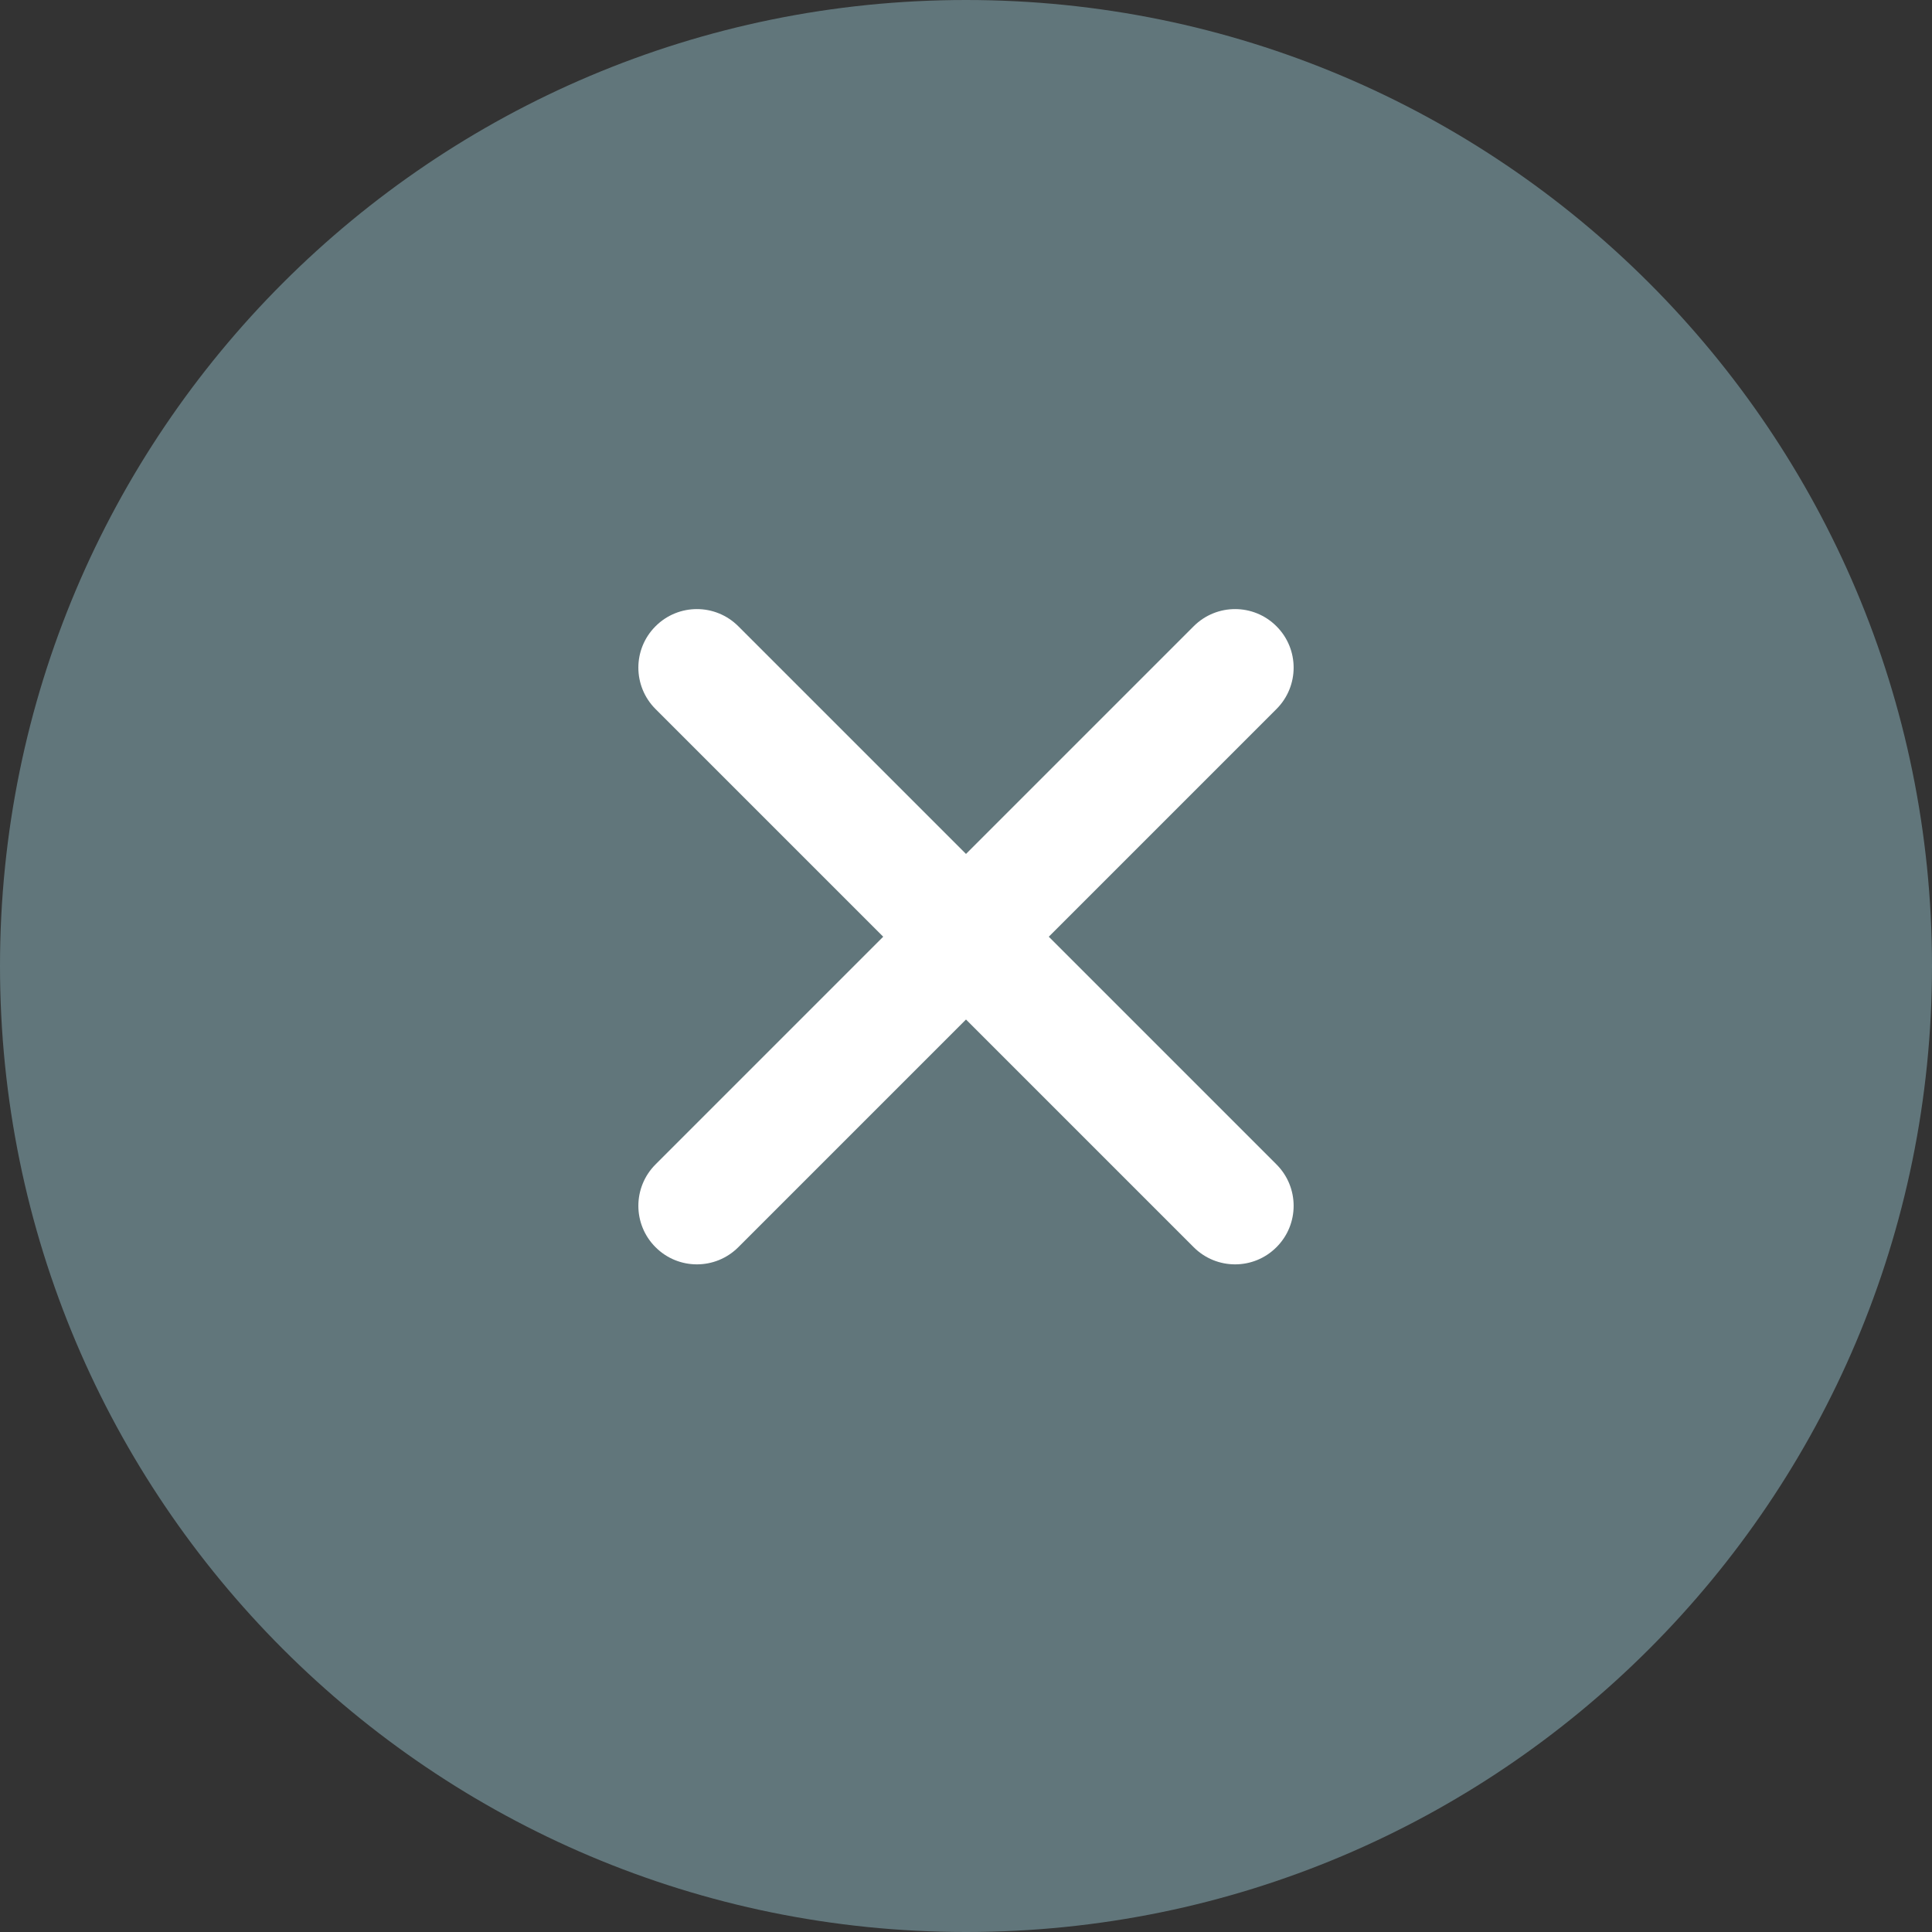
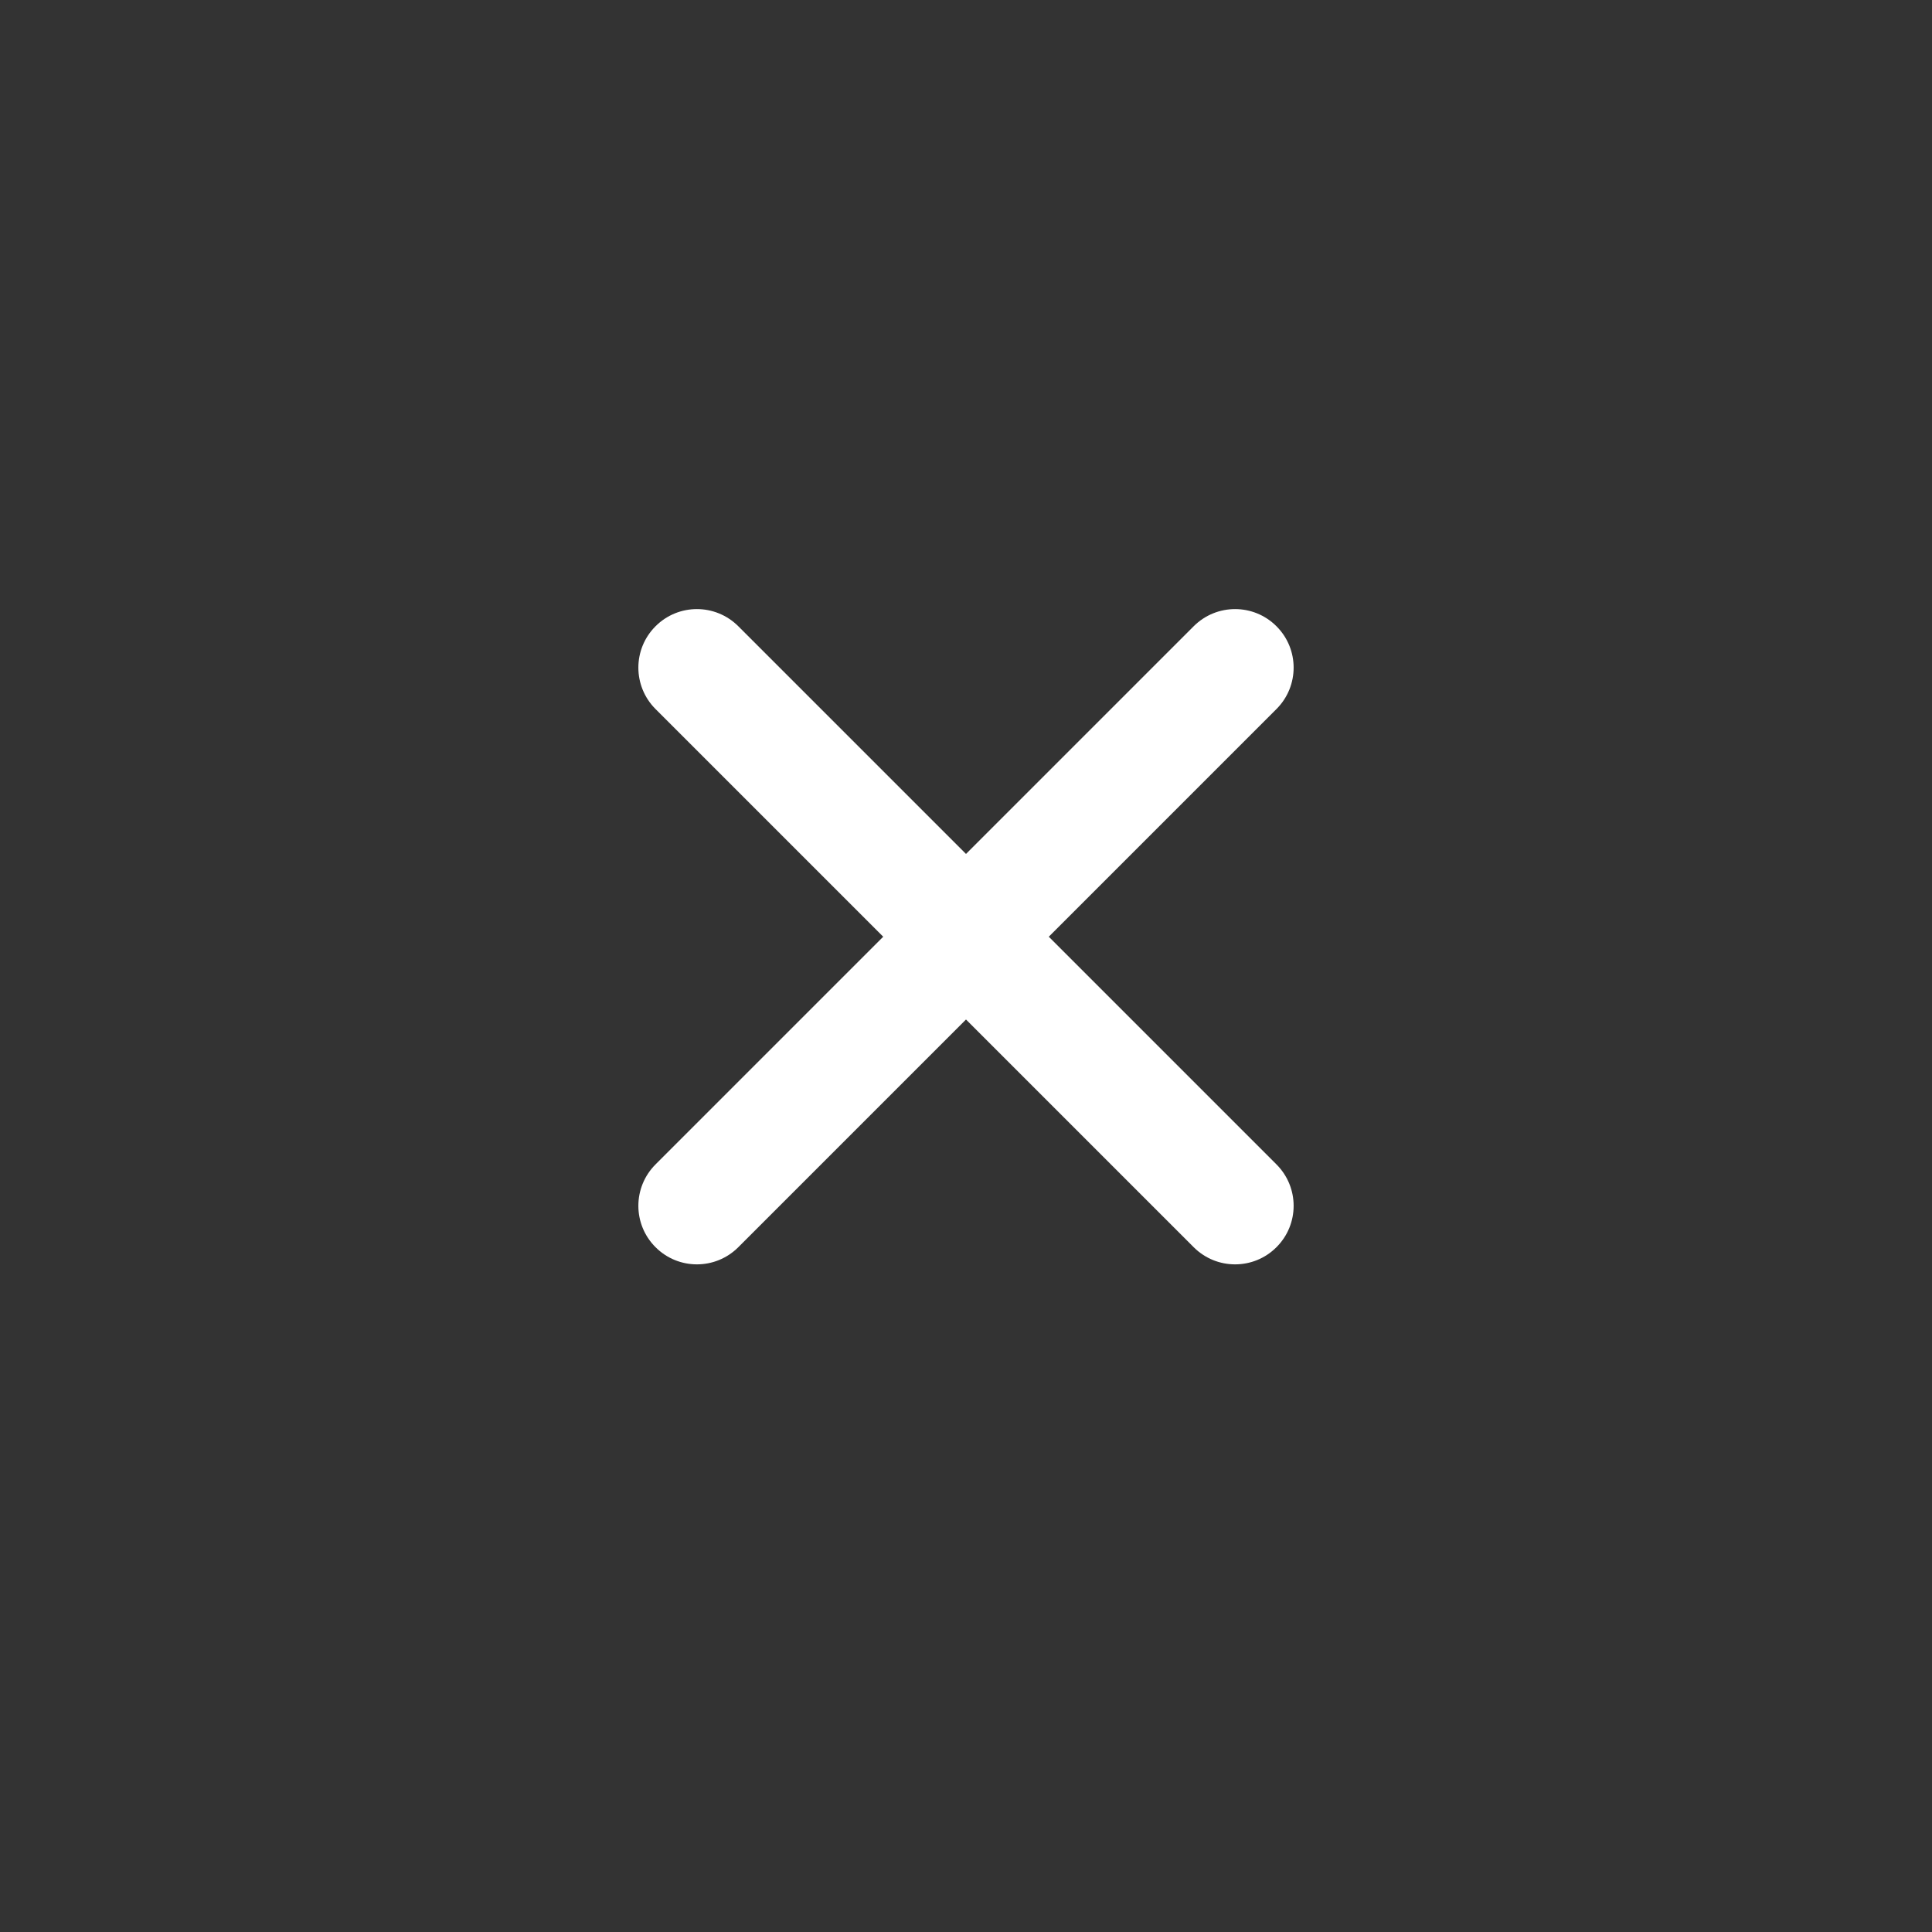
<svg xmlns="http://www.w3.org/2000/svg" id="SvgjsSvg1000" version="1.1" width="33" height="33">
  <rect width="100%" height="100%" fill="#333333" stroke="none" />
  <defs id="SvgjsDefs1001" />
-   <path id="SvgjsPath1007" d="M144 117.5C144 108.387 151.387 101 160.5 101C169.613 101 177 108.387 177 117.5C177 126.613 169.613 134 160.5 134C151.387 134 144 126.613 144 117.5Z " fill="#61767b" fill-opacity="1" transform="matrix(1,0,0,1,-144,-101)" />
  <path id="SvgjsPath1008" d="M156.611 111.697L160.5 115.586L164.389 111.697C164.78 111.306 165.413 111.306 165.803 111.697C166.194 112.087 166.194 112.72 165.803 113.111L161.914 117L165.803 120.889C166.194 121.28 166.194 121.913 165.803 122.303C165.413 122.694 164.78 122.694 164.389 122.303L160.5 118.414L156.611 122.303C156.22 122.694 155.587 122.694 155.197 122.303C154.806 121.913 154.806 121.28 155.197 120.889L159.086 117L155.197 113.111C154.806 112.72 154.806 112.087 155.197 111.697C155.587 111.306 156.22 111.306 156.611 111.697Z " fill="#ffffff" fill-opacity="1" transform="matrix(1,0,0,1,-144,-101)" />
</svg>